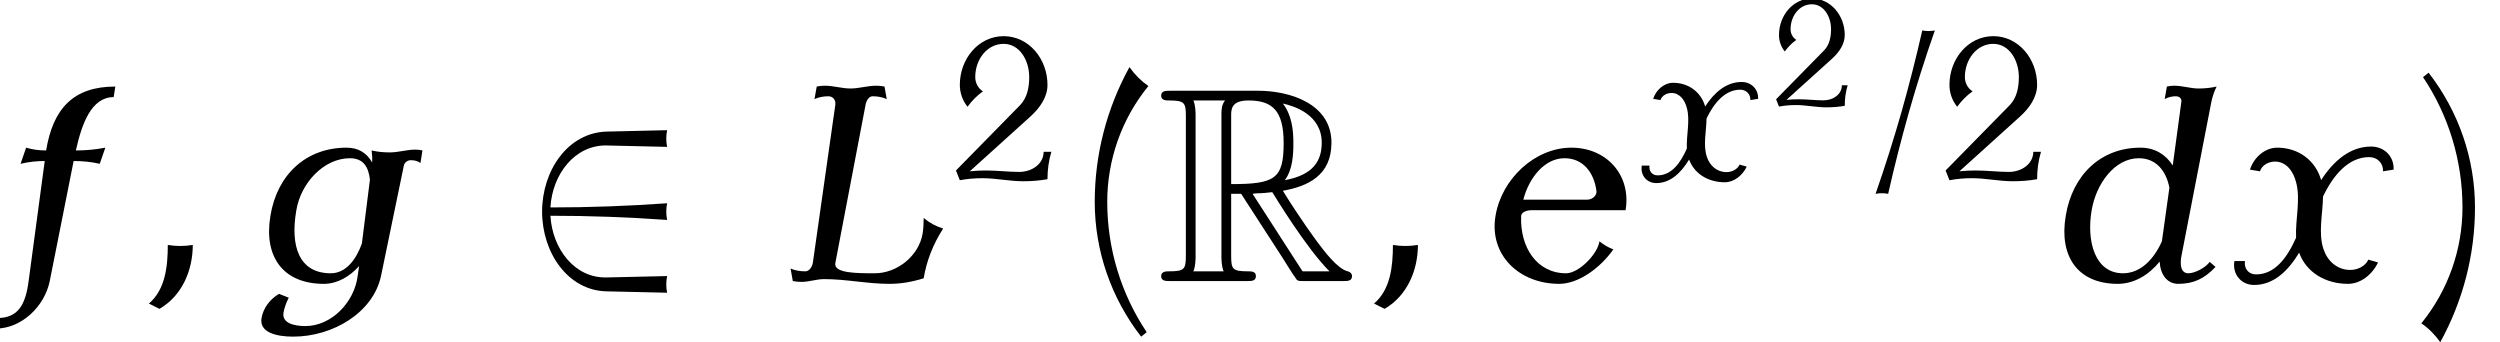
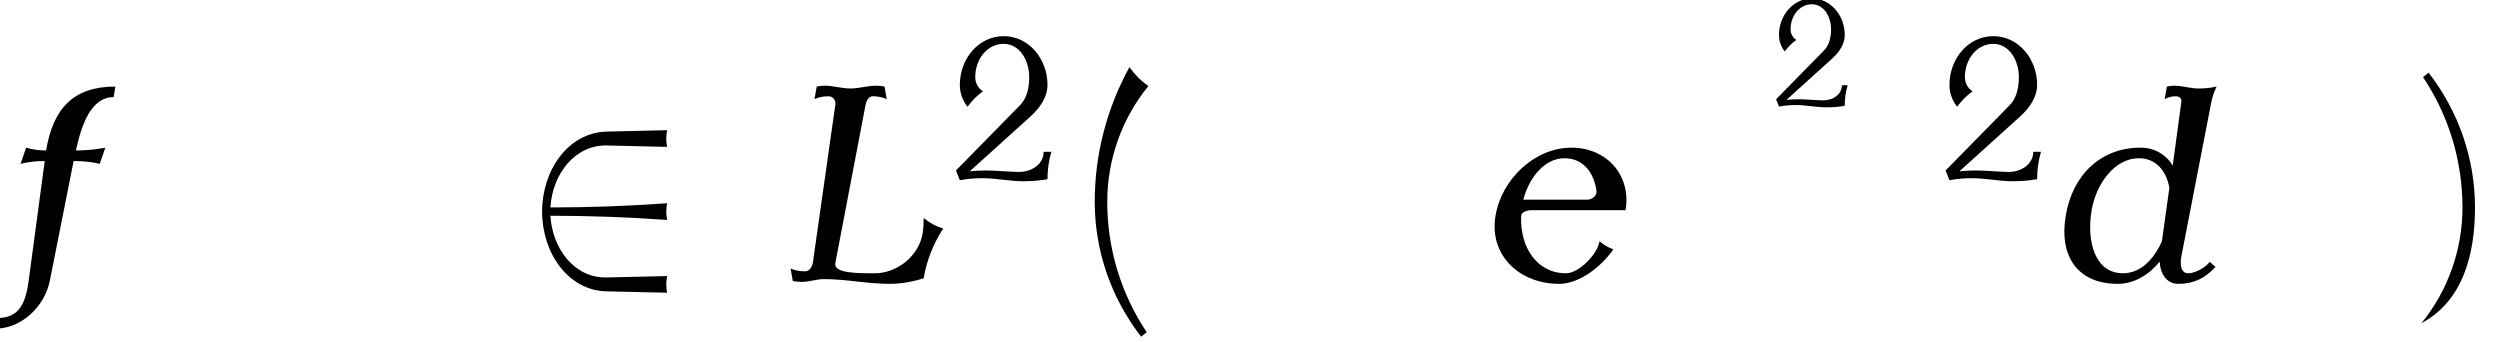
<svg xmlns="http://www.w3.org/2000/svg" xmlns:xlink="http://www.w3.org/1999/xlink" version="1.1" width="98.165pt" height="13.435pt" viewBox="70.735 57.783 98.165 13.435">
  <defs>
    <path id="g4-40" d="M1.692-4.196C1.536-4.304 1.399-4.441 1.285-4.603C.795-3.712 .538-2.72 .538-1.704C.538-.652 .891 .365 1.536 1.196L1.656 1.1C1.1 .269 .807-.705 .807-1.704C.807-2.612 1.118-3.491 1.692-4.196Z" />
-     <path id="g4-41" d="M1.333-1.584C1.333-2.636 .98-3.652 .335-4.483L.215-4.388C.771-3.557 1.064-2.582 1.064-1.584C1.064-.675 .753 .203 .179 .909C.335 1.016 .472 1.154 .586 1.315C1.076 .424 1.333-.568 1.333-1.584Z" />
+     <path id="g4-41" d="M1.333-1.584C1.333-2.636 .98-3.652 .335-4.483L.215-4.388C.771-3.557 1.064-2.582 1.064-1.584C1.064-.675 .753 .203 .179 .909C1.076 .424 1.333-.568 1.333-1.584Z" />
    <path id="g4-50" d="M2.959-.837H2.732C2.732-.484 2.391-.245 2.014-.245C1.692-.245 1.369-.287 1.04-.287C.879-.287 .717-.281 .556-.263L2.349-1.883C2.618-2.128 2.845-2.445 2.845-2.809C2.845-3.575 2.295-4.244 1.554-4.244S.263-3.575 .263-2.809C.263-2.576 .341-2.349 .49-2.164C.616-2.337 .765-2.493 .944-2.618C.801-2.708 .717-2.869 .717-3.037C.717-3.557 1.064-4.017 1.554-4.017C2.02-4.017 2.307-3.539 2.307-3.037C2.307-2.738 2.248-2.433 2.044-2.218L.149-.287L.263 0C.484-.042 .705-.06 .927-.06C1.327-.06 1.728 .03 2.128 .03C2.367 .03 2.606 .012 2.845-.03C2.845-.305 2.881-.574 2.959-.837Z" />
-     <path id="g2-59" d="M1.737-1.036C1.498-.996 1.251-.996 1.02-1.036C1.02-.414 .948 .247 .478 .646L.781 .797C1.419 .43 1.737-.295 1.737-1.036Z" />
-     <path id="g2-61" d="M2.758-5.882C2.598-5.85 2.431-5.85 2.264-5.882C2.024-4.822 1.753-3.762 1.459-2.718C1.148-1.626 .805-.542 .43 .534C.598 .502 .765 .502 .925 .534C1.164-.534 1.435-1.586 1.73-2.638C2.04-3.73 2.383-4.814 2.758-5.882Z" />
    <path id="g2-76" d="M4.79-1.506C4.583-1.57 4.392-1.674 4.232-1.809C4.232-1.658 4.224-1.506 4.2-1.355C4.089-.717 3.467-.223 2.829-.223C2.303-.223 1.642-.223 1.698-.518L2.566-5.061C2.59-5.181 2.662-5.3 2.766-5.3C2.909-5.3 3.045-5.276 3.172-5.22L3.108-5.579C3.029-5.595 2.949-5.603 2.869-5.603C2.622-5.603 2.375-5.523 2.136-5.523C1.881-5.523 1.65-5.603 1.395-5.603C1.315-5.603 1.235-5.595 1.164-5.579L1.1-5.22C1.227-5.276 1.363-5.3 1.498-5.3C1.626-5.3 1.714-5.197 1.698-5.061L1.052-.518C1.028-.399 .948-.279 .837-.279C.685-.279 .542-.303 .414-.359L.478 0C.558 .016 .646 .024 .733 .024C.94 .024 1.164-.056 1.371-.056C2.008-.056 2.614 .08 3.252 .08C3.579 .08 3.905 .024 4.232-.08C4.312-.574 4.503-1.06 4.79-1.506Z" />
    <path id="g2-100" d="M4.479-.406L4.312-.55C4.192-.383 3.889-.223 3.698-.223C3.475-.223 3.451-.494 3.507-.749L4.36-5.141C4.392-5.292 4.439-5.436 4.511-5.579C4.336-5.539 4.168-5.523 3.993-5.523C3.754-5.523 3.539-5.603 3.292-5.603C3.228-5.603 3.156-5.595 3.084-5.579L3.021-5.22C3.124-5.276 3.236-5.3 3.339-5.3S3.515-5.236 3.499-5.141L3.252-3.316C3.053-3.626 2.742-3.826 2.327-3.826C1.188-3.826 .375-3.045 .183-1.873C-.016-.701 .534 .08 1.674 .08C2.144 .08 2.566-.175 2.877-.558C2.893-.207 3.076 .08 3.411 .08C3.842 .08 4.16-.064 4.479-.406ZM2.941-1.14C2.71-.622 2.327-.223 1.825-.223C1.028-.223 .773-1.124 .925-2.024C1.052-2.79 1.586-3.523 2.279-3.523C2.774-3.523 3.061-3.164 3.156-2.678L2.941-1.14Z" />
    <path id="g2-101" d="M4.152-2.032C4.32-3.037 3.61-3.826 2.598-3.826C1.554-3.826 .598-2.933 .422-1.873C.231-.757 1.092 .08 2.248 .08C2.798 .08 3.419-.367 3.802-.909C3.65-.964 3.523-1.044 3.403-1.14C3.347-.765 2.805-.223 2.447-.223C1.602-.223 1.124-.972 1.156-1.857C1.156-1.977 1.315-2.032 1.459-2.032H4.152ZM3.316-2.59C3.339-2.463 3.204-2.335 3.053-2.335H1.219C1.379-2.957 1.825-3.523 2.399-3.523C2.933-3.523 3.244-3.116 3.316-2.59Z" />
    <path id="g2-102" d="M3.021-3.826C2.734-3.77 2.455-3.746 2.176-3.746C2.343-4.495 2.614-5.276 3.26-5.276L3.308-5.579C2.112-5.579 1.522-4.957 1.323-3.746C1.124-3.746 .933-3.77 .749-3.826L.59-3.363C.821-3.419 1.052-3.443 1.283-3.443L.821 0C.733 .669 .526 1.06-.072 1.06L-.12 1.363C.606 1.363 1.275 .741 1.427 0L2.112-3.443C2.367-3.443 2.622-3.419 2.861-3.363L3.021-3.826Z" />
-     <path id="g2-103" d="M4.726-3.387L4.782-3.746C4.718-3.762 4.647-3.77 4.575-3.77C4.336-3.77 4.089-3.69 3.85-3.69C3.666-3.69 3.491-3.706 3.324-3.746C3.339-3.634 3.347-3.523 3.339-3.403C3.188-3.666 2.957-3.826 2.606-3.826C1.443-3.826 .614-3.053 .422-1.873C.223-.693 .789 .08 1.953 .08C2.343 .08 2.694-.128 2.965-.43L2.925-.151C2.829 .614 2.168 1.291 1.427 1.291C1.092 1.291 .749 1.203 .797 .909C.821 .765 .877 .614 .948 .478L.669 .367C.406 .518 .215 .781 .167 1.06C.096 1.474 .59 1.594 1.076 1.594C2.208 1.594 3.371 .909 3.595-.151L4.248-3.308C4.264-3.403 4.36-3.467 4.447-3.467C4.551-3.467 4.647-3.443 4.726-3.387ZM3.045-1.076C2.877-.606 2.582-.223 2.152-.223C1.235-.223 .988-1.012 1.164-2.024C1.291-2.813 1.953-3.523 2.702-3.523C3.084-3.523 3.236-3.276 3.276-2.909L3.045-1.076Z" />
-     <path id="g2-120" d="M4.615-3.196C4.631-3.571 4.352-3.858 3.969-3.858C3.371-3.858 2.893-3.451 2.534-2.893V-2.901C2.375-3.459 1.889-3.826 1.275-3.826C.925-3.826 .606-3.547 .494-3.196L.781-3.148C.837-3.324 1.028-3.427 1.211-3.427C1.538-3.427 1.737-3.148 1.817-2.837C1.953-2.343 1.793-1.769 1.817-1.243C1.562-.669 1.211-.191 .669-.191C.454-.191 .319-.359 .351-.574H.048C-.016-.199 .239 .112 .614 .112C1.172 .112 1.586-.287 1.905-.813C2.112-.247 2.662 .08 3.308 .08C3.666 .08 4.001-.183 4.168-.534L3.889-.614C3.802-.422 3.579-.319 3.371-.319C2.997-.319 2.718-.574 2.606-.909C2.447-1.371 2.582-1.913 2.59-2.423C2.885-3.045 3.324-3.555 3.913-3.555C4.152-3.555 4.32-3.379 4.312-3.148L4.615-3.196Z" />
-     <path id="g0-82" d="M2.924-3.425H3.316L4.953-.895C5.062-.72 5.324-.295 5.444-.131C5.52 0 5.553 0 5.804 0H7.309C7.505 0 7.669 0 7.669-.196C7.669-.284 7.604-.36 7.505-.382C7.102-.469 6.567-1.189 6.305-1.538C6.229-1.647 5.684-2.367 4.953-3.545C5.924-3.72 6.862-4.135 6.862-5.433C6.862-6.949 5.258-7.473 3.971-7.473H.545C.349-7.473 .175-7.473 .175-7.276C.175-7.091 .382-7.091 .469-7.091C1.091-7.091 1.145-7.015 1.145-6.469V-1.004C1.145-.458 1.091-.382 .469-.382C.382-.382 .175-.382 .175-.196C.175 0 .349 0 .545 0H3.535C3.731 0 3.895 0 3.895-.196C3.895-.382 3.709-.382 3.589-.382C2.967-.382 2.924-.469 2.924-1.004V-3.425ZM5.029-3.96C5.335-4.364 5.367-4.942 5.367-5.422C5.367-5.945 5.302-6.524 4.953-6.971C5.4-6.873 6.48-6.535 6.48-5.433C6.48-4.724 6.153-4.167 5.029-3.96ZM2.924-6.502C2.924-6.731 2.924-7.091 3.6-7.091C4.527-7.091 4.985-6.709 4.985-5.422C4.985-4.015 4.647-3.807 2.924-3.807V-6.502ZM1.44-.382C1.527-.578 1.527-.884 1.527-.982V-6.491C1.527-6.6 1.527-6.895 1.44-7.091H2.684C2.542-6.916 2.542-6.698 2.542-6.535V-.982C2.542-.873 2.542-.578 2.629-.382H1.44ZM3.764-3.425C3.84-3.436 3.884-3.447 3.971-3.447C4.135-3.447 4.375-3.469 4.538-3.491C4.702-3.229 5.88-1.287 6.785-.382H5.727L3.764-3.425Z" />
    <use id="g3-59" xlink:href="#g2-59" transform="scale(1.369)" />
    <use id="g3-76" xlink:href="#g2-76" transform="scale(1.369)" />
    <use id="g3-100" xlink:href="#g2-100" transform="scale(1.369)" />
    <use id="g3-101" xlink:href="#g2-101" transform="scale(1.369)" />
    <use id="g3-102" xlink:href="#g2-102" transform="scale(1.369)" />
    <use id="g3-103" xlink:href="#g2-103" transform="scale(1.369)" />
    <use id="g3-120" xlink:href="#g2-120" transform="scale(1.369)" />
    <path id="g1-50" d="M6.022 .458C5.978 .251 5.978 .022 6.022-.196L3.644-.142C2.4-.109 1.516-1.255 1.44-2.564C2.967-2.564 4.495-2.509 6.022-2.4C5.978-2.618 5.978-2.836 6.022-3.055C4.495-2.945 2.967-2.891 1.44-2.891C1.516-4.2 2.4-5.345 3.644-5.324L6.022-5.269C5.978-5.476 5.978-5.705 6.022-5.924L3.644-5.869C2.127-5.825 1.113-4.342 1.113-2.727S2.127 .371 3.644 .404L6.022 .458Z" />
    <use id="g5-50" xlink:href="#g4-50" transform="scale(1.333)" />
    <use id="g6-40" xlink:href="#g4-40" transform="scale(1.825)" />
    <use id="g6-41" xlink:href="#g4-41" transform="scale(1.825)" />
  </defs>
  <g id="page1">
    <use x="70.735" y="68.819" xlink:href="#g3-102" />
    <use x="75.927" y="68.819" xlink:href="#g3-59" />
    <use x="80.776" y="68.819" xlink:href="#g3-103" />
    <use x="90.908" y="68.819" xlink:href="#g1-50" />
    <use x="101.211" y="68.819" xlink:href="#g3-76" />
    <use x="108.073" y="64.86" xlink:href="#g5-50" />
    <use x="112.739" y="68.819" xlink:href="#g6-40" />
    <use x="116.154" y="68.819" xlink:href="#g0-82" />
    <use x="124.033" y="68.819" xlink:href="#g3-59" />
    <use x="128.881" y="68.819" xlink:href="#g3-101" />
    <use x="135.154" y="64.86" xlink:href="#g2-120" />
    <use x="140.326" y="61.968" xlink:href="#g4-50" />
    <use x="143.951" y="64.86" xlink:href="#g2-61" />
    <use x="146.932" y="64.86" xlink:href="#g5-50" />
    <use x="151.598" y="68.819" xlink:href="#g3-100" />
    <use x="158.405" y="68.819" xlink:href="#g3-120" />
    <use x="165.485" y="68.819" xlink:href="#g6-41" />
  </g>
</svg>